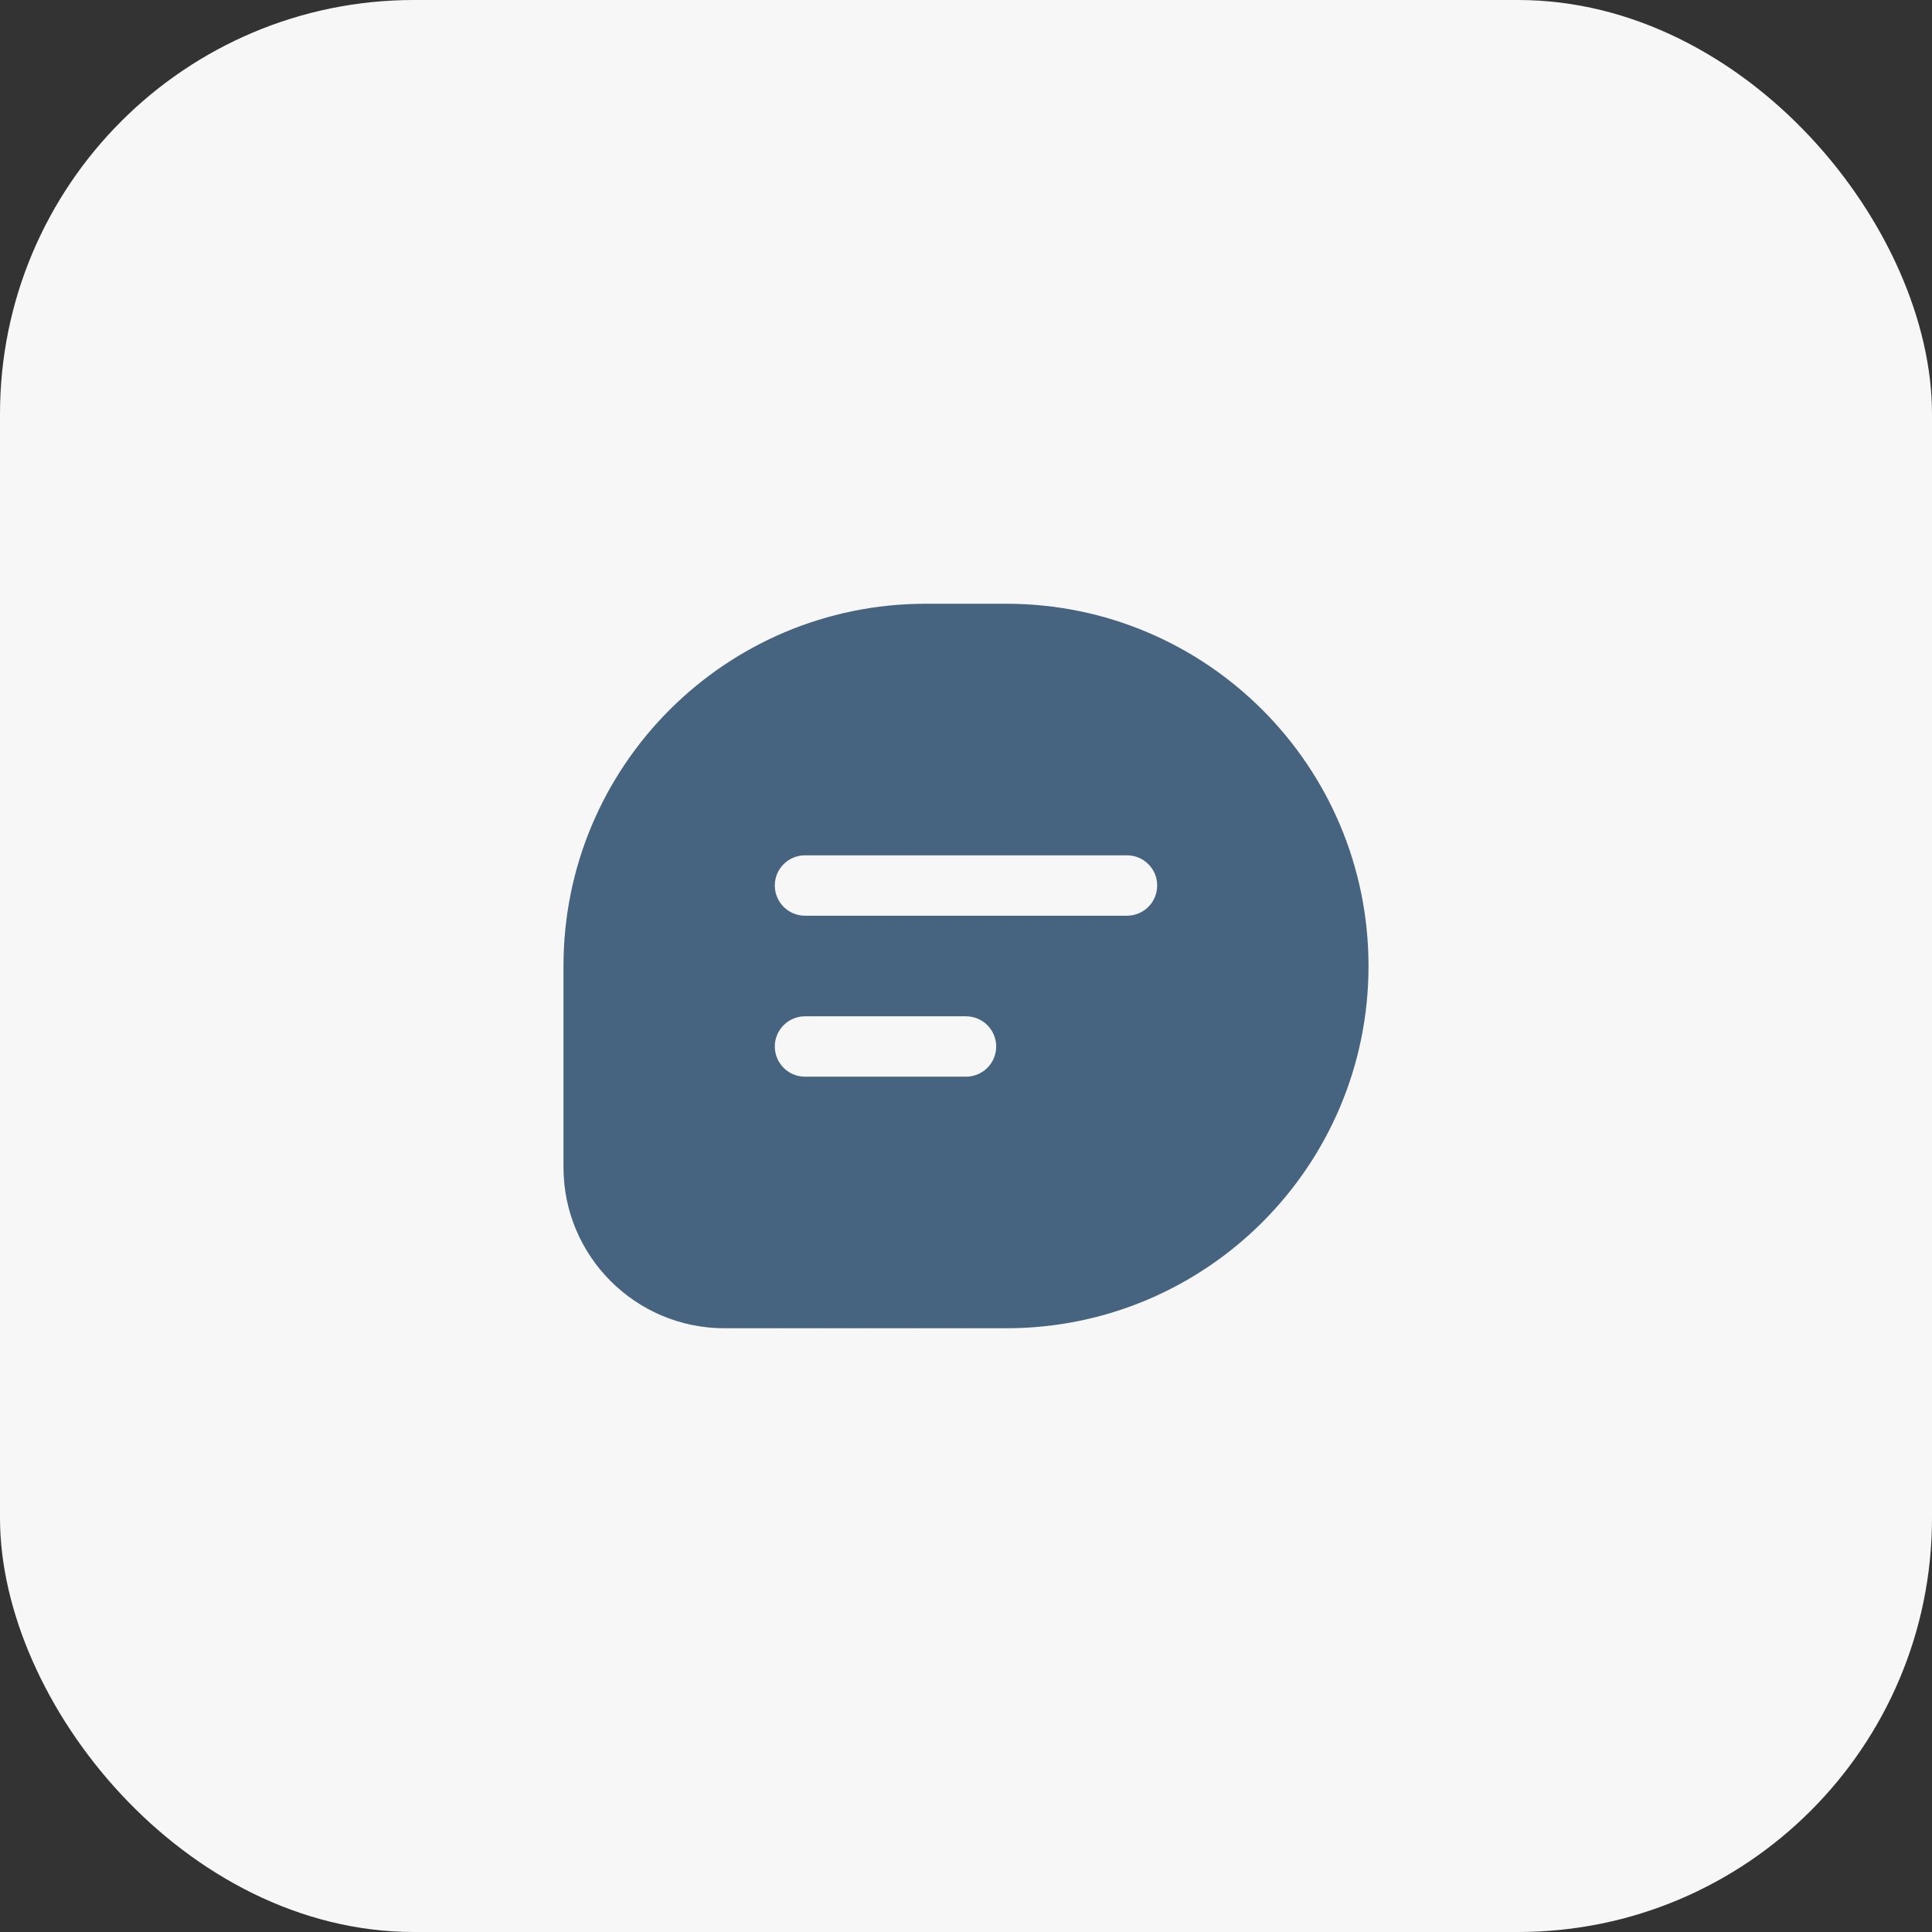
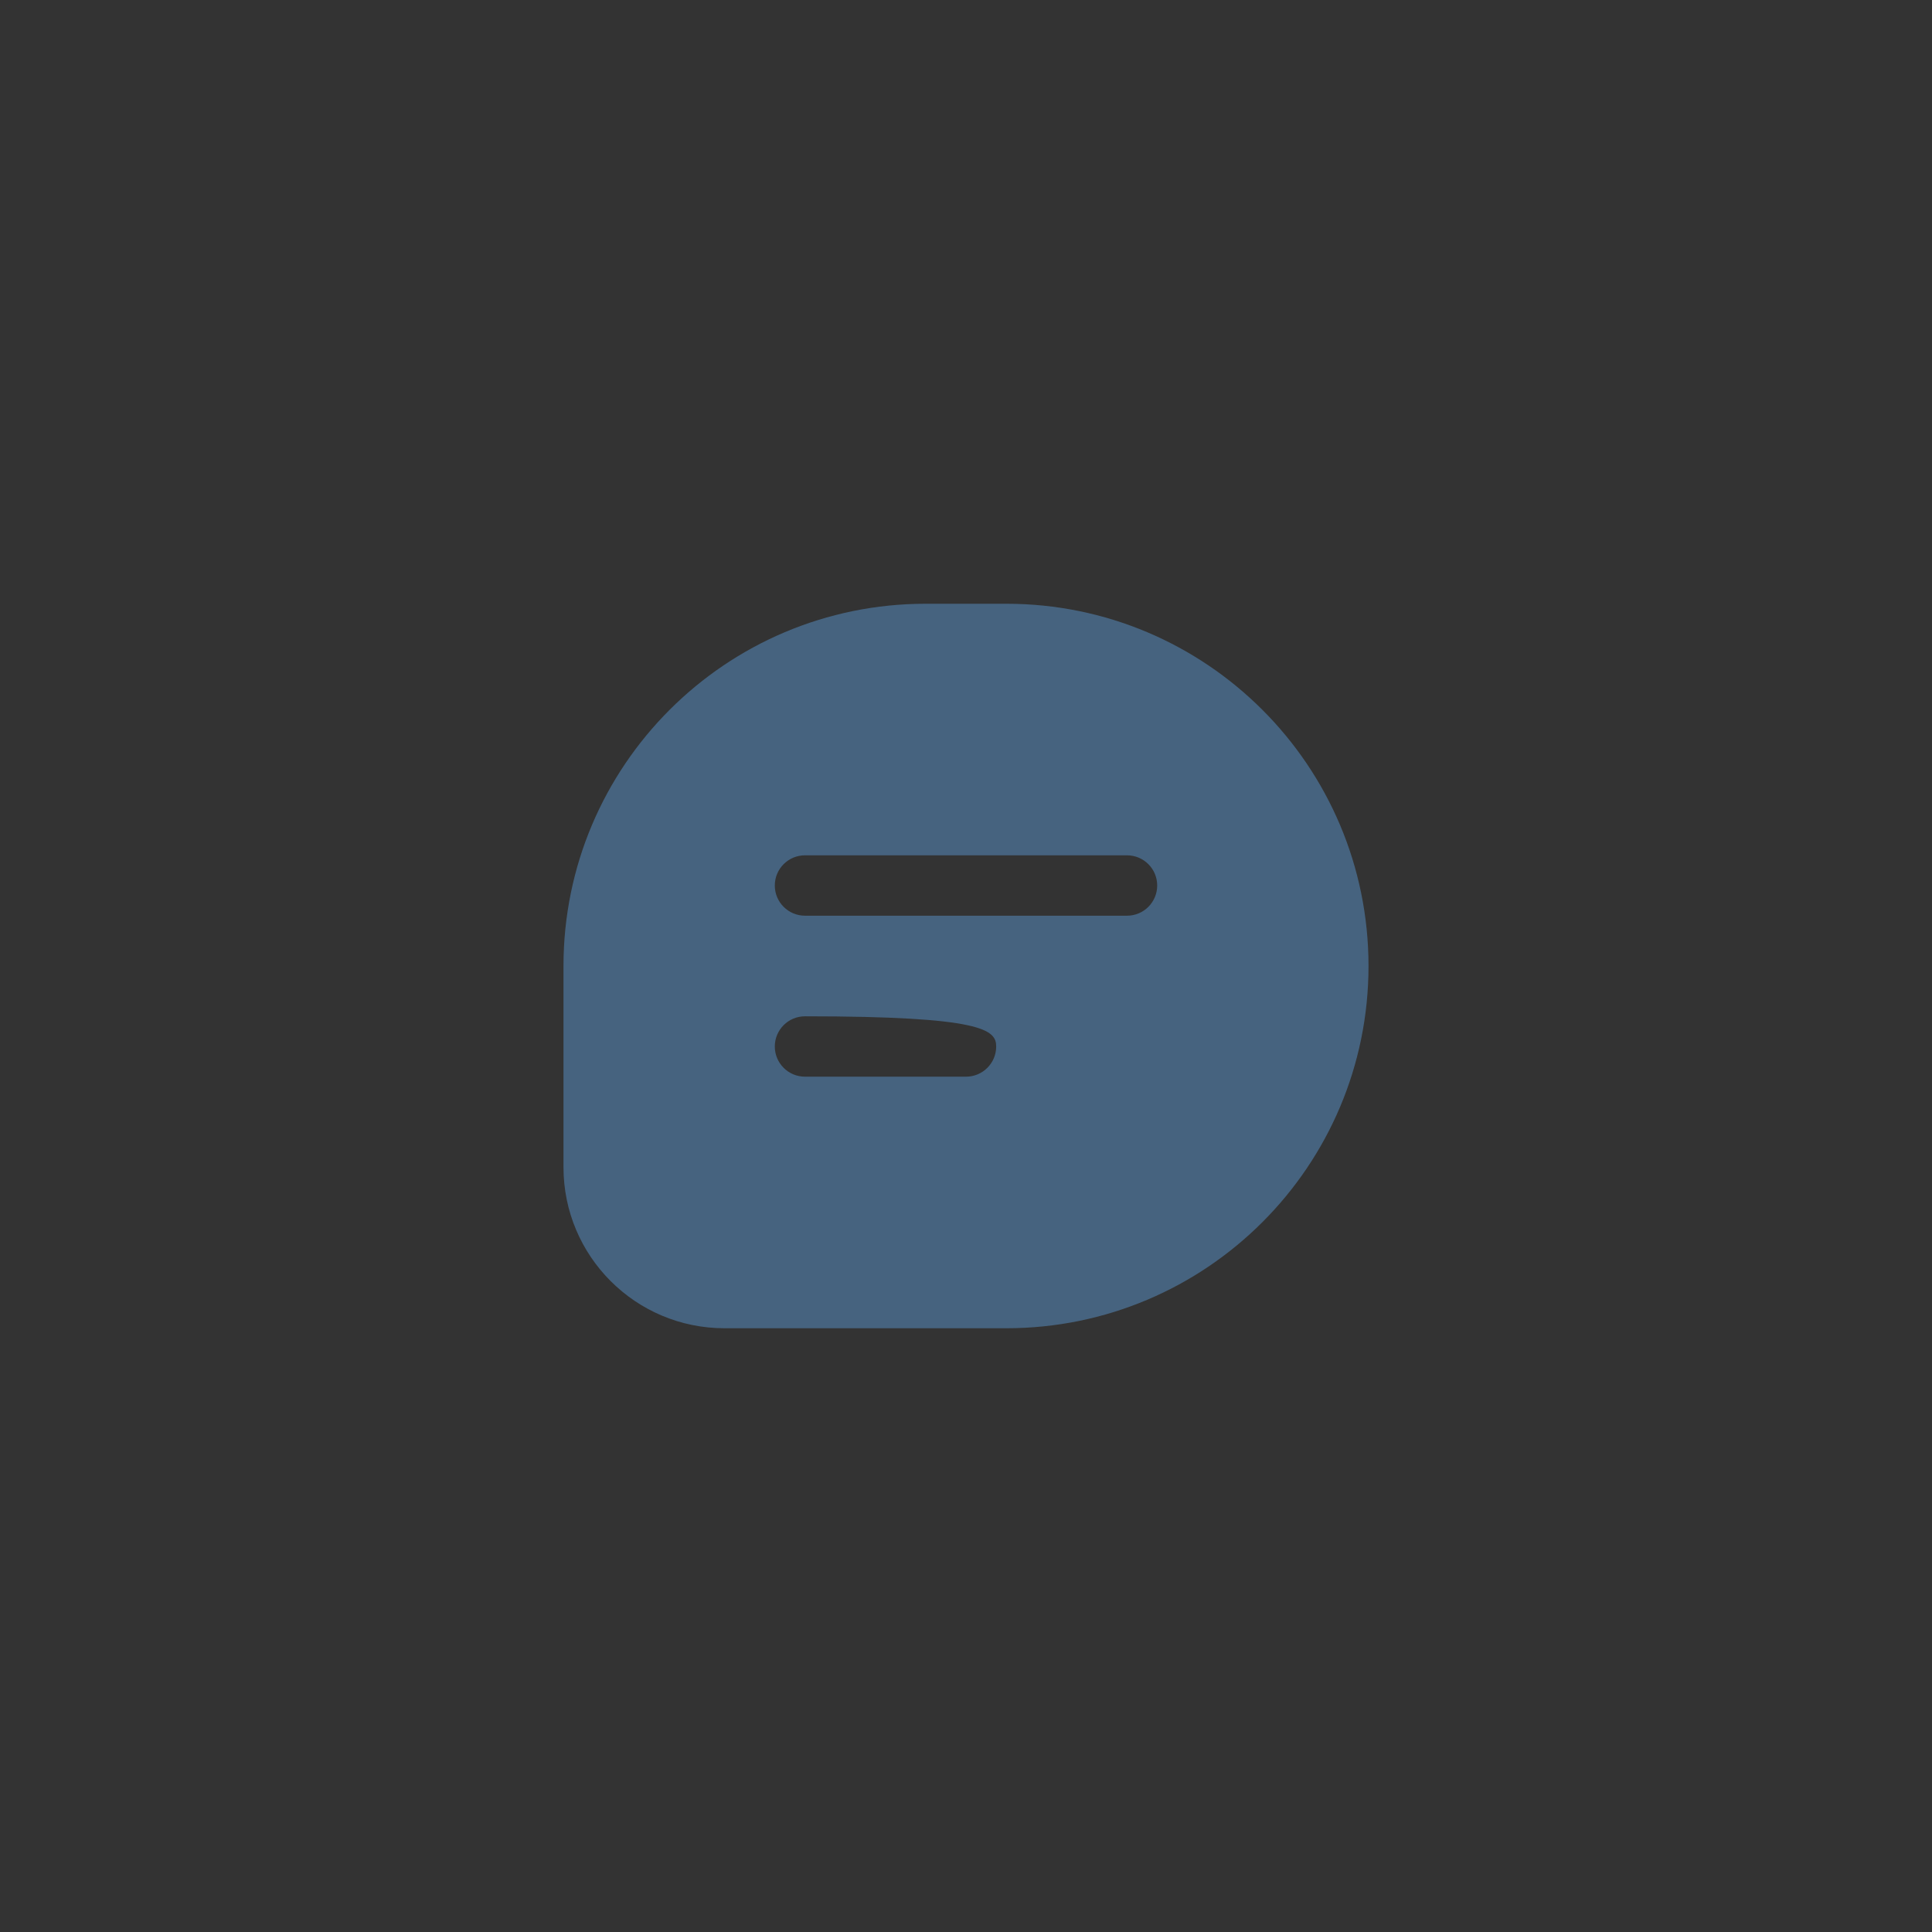
<svg xmlns="http://www.w3.org/2000/svg" width="56" height="56" viewBox="0 0 56 56" fill="none">
  <rect x="0" y="0" width="56" height="56" fill="#333333" stroke="none" />
-   <rect width="56" height="56" rx="12" fill="#F7F7F8" />
-   <path fill-rule="evenodd" clip-rule="evenodd" d="M26.833 17.5H29.167C34.966 17.5 39.667 22.201 39.667 28C39.667 33.799 34.966 38.5 29.167 38.5H21C18.423 38.5 16.333 36.411 16.333 33.833V28C16.333 22.201 21.034 17.5 26.833 17.5ZM23.333 31.208C22.85 31.208 22.458 30.817 22.458 30.333C22.458 29.85 22.85 29.458 23.333 29.458H28C28.483 29.458 28.875 29.85 28.875 30.333C28.875 30.817 28.483 31.208 28 31.208H23.333ZM23.333 26.542C22.85 26.542 22.458 26.15 22.458 25.667C22.458 25.183 22.85 24.792 23.333 24.792H32.667C33.15 24.792 33.542 25.183 33.542 25.667C33.542 26.15 33.15 26.542 32.667 26.542H23.333Z" fill="#46637F" />
+   <path fill-rule="evenodd" clip-rule="evenodd" d="M26.833 17.5H29.167C34.966 17.5 39.667 22.201 39.667 28C39.667 33.799 34.966 38.5 29.167 38.5H21C18.423 38.5 16.333 36.411 16.333 33.833V28C16.333 22.201 21.034 17.5 26.833 17.5ZM23.333 31.208C22.85 31.208 22.458 30.817 22.458 30.333C22.458 29.85 22.85 29.458 23.333 29.458C28.483 29.458 28.875 29.85 28.875 30.333C28.875 30.817 28.483 31.208 28 31.208H23.333ZM23.333 26.542C22.85 26.542 22.458 26.15 22.458 25.667C22.458 25.183 22.85 24.792 23.333 24.792H32.667C33.15 24.792 33.542 25.183 33.542 25.667C33.542 26.15 33.15 26.542 32.667 26.542H23.333Z" fill="#46637F" />
</svg>